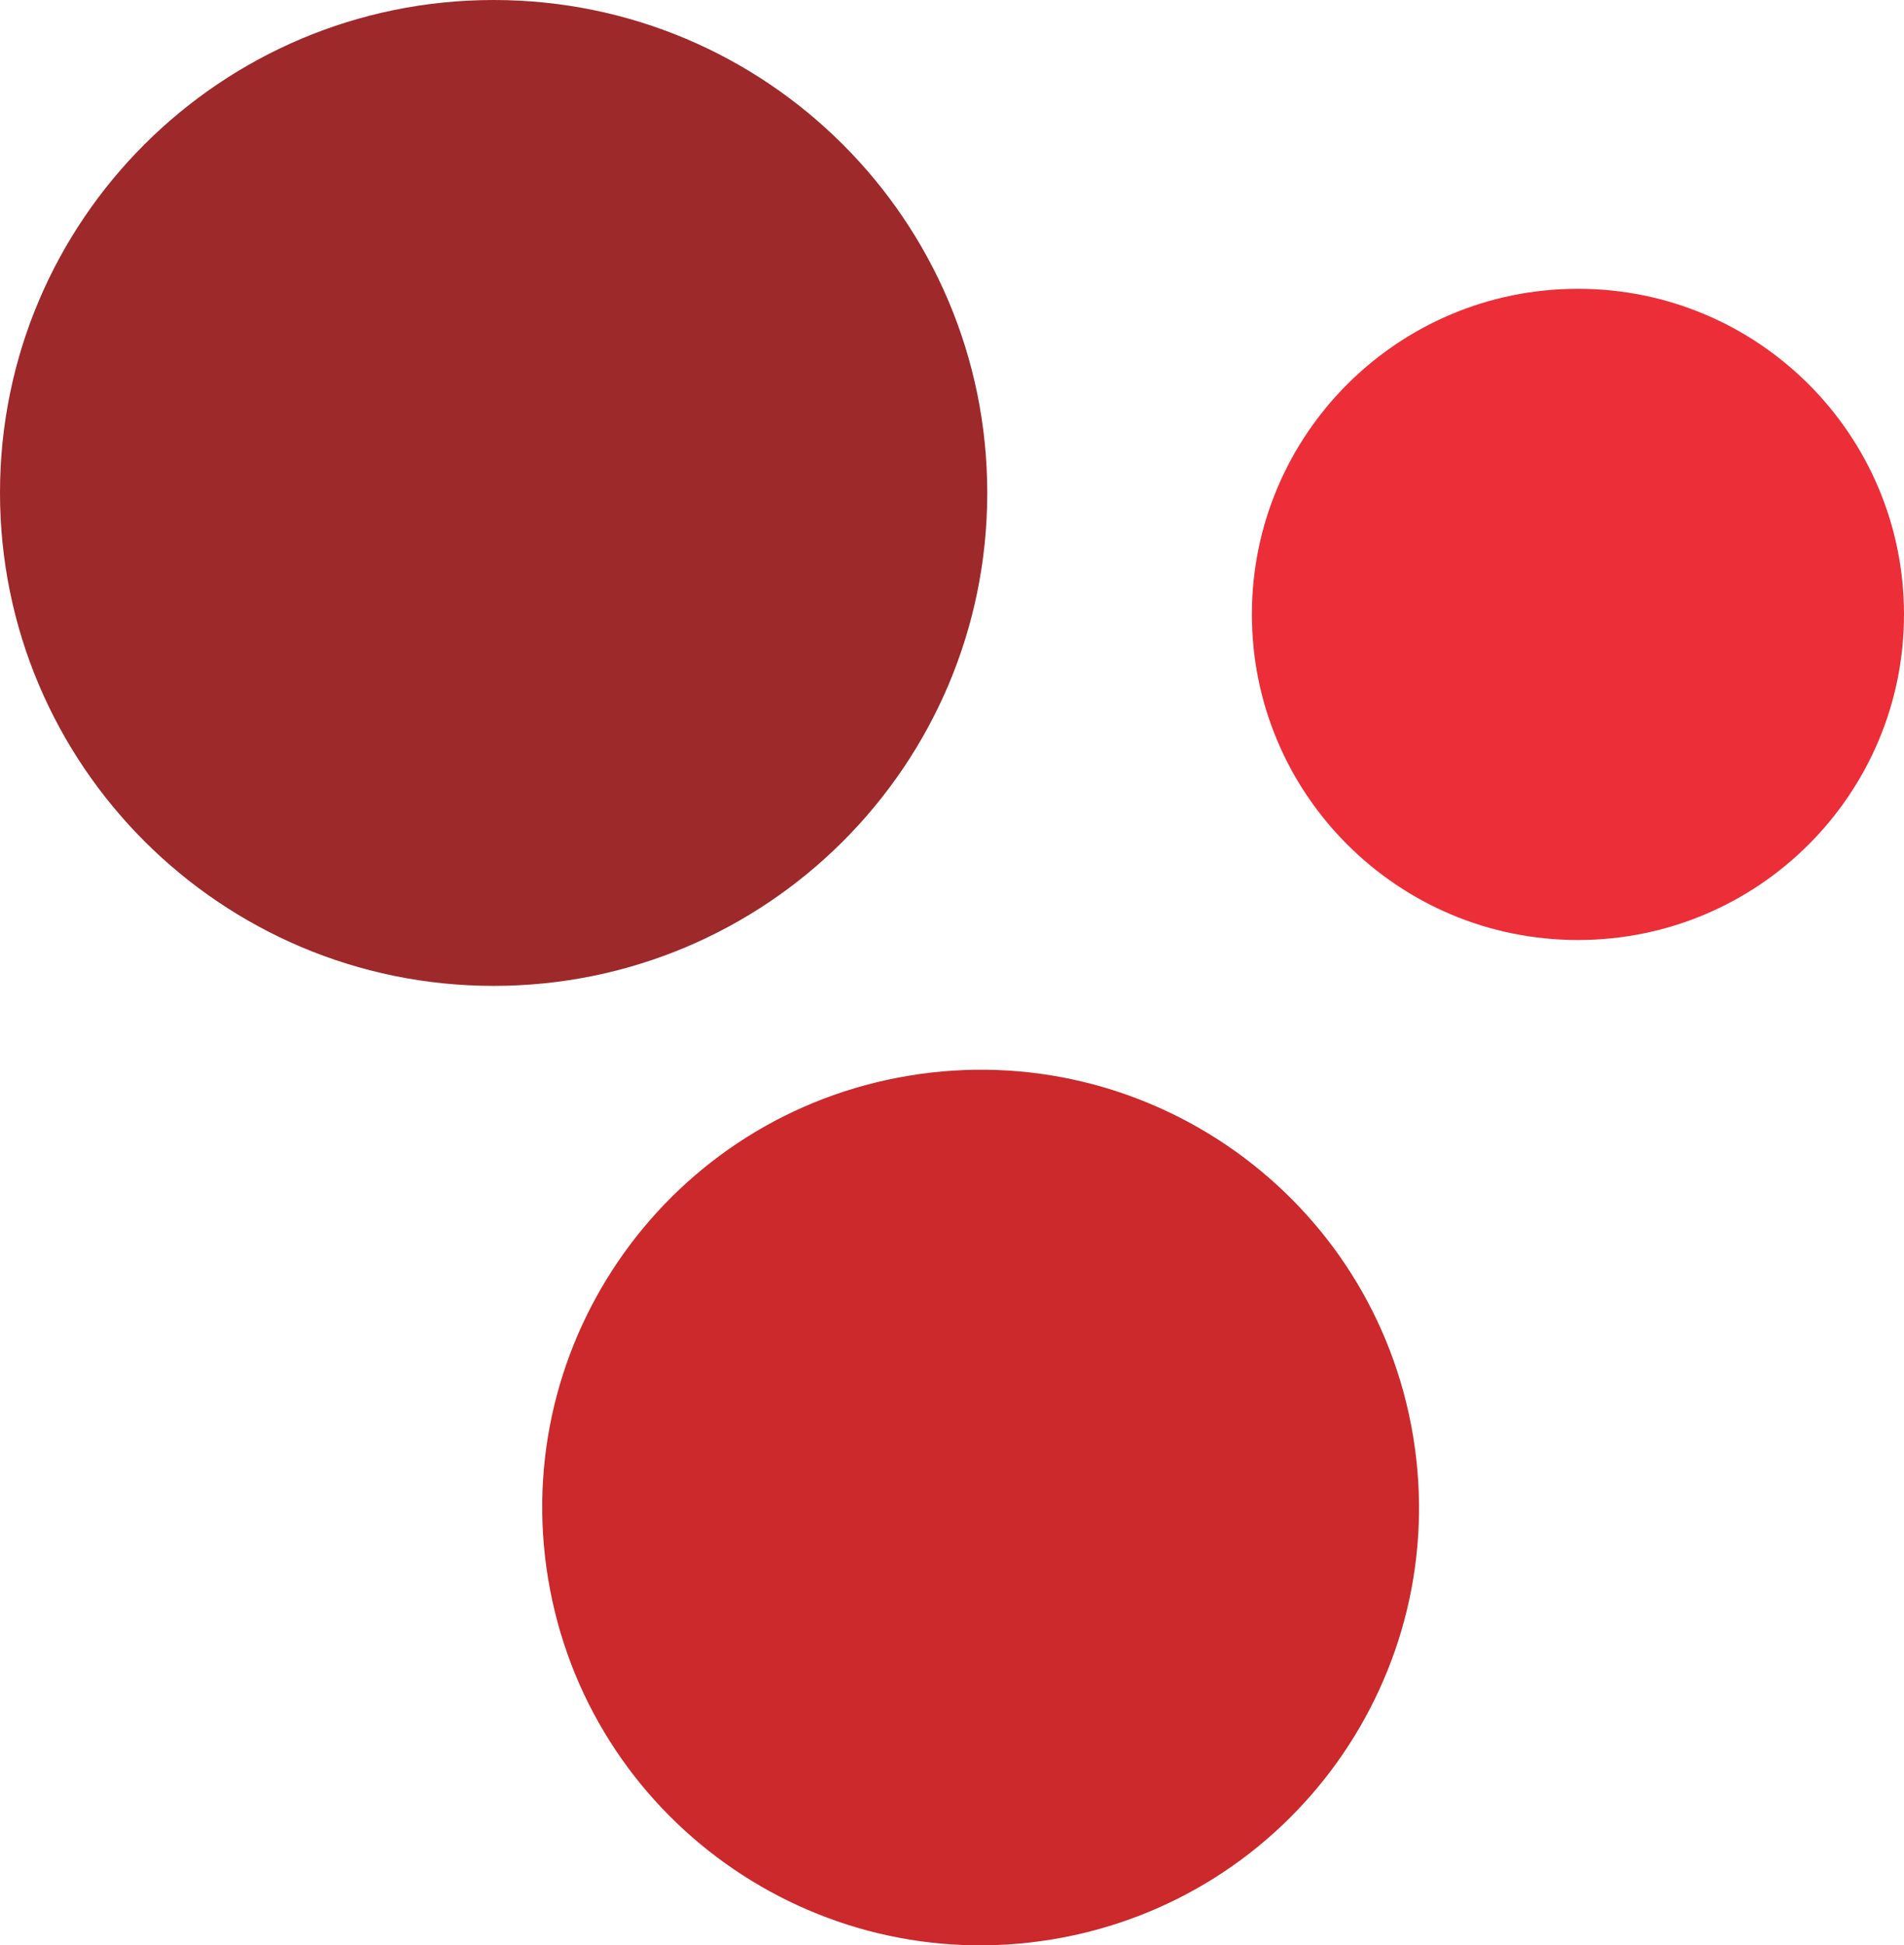
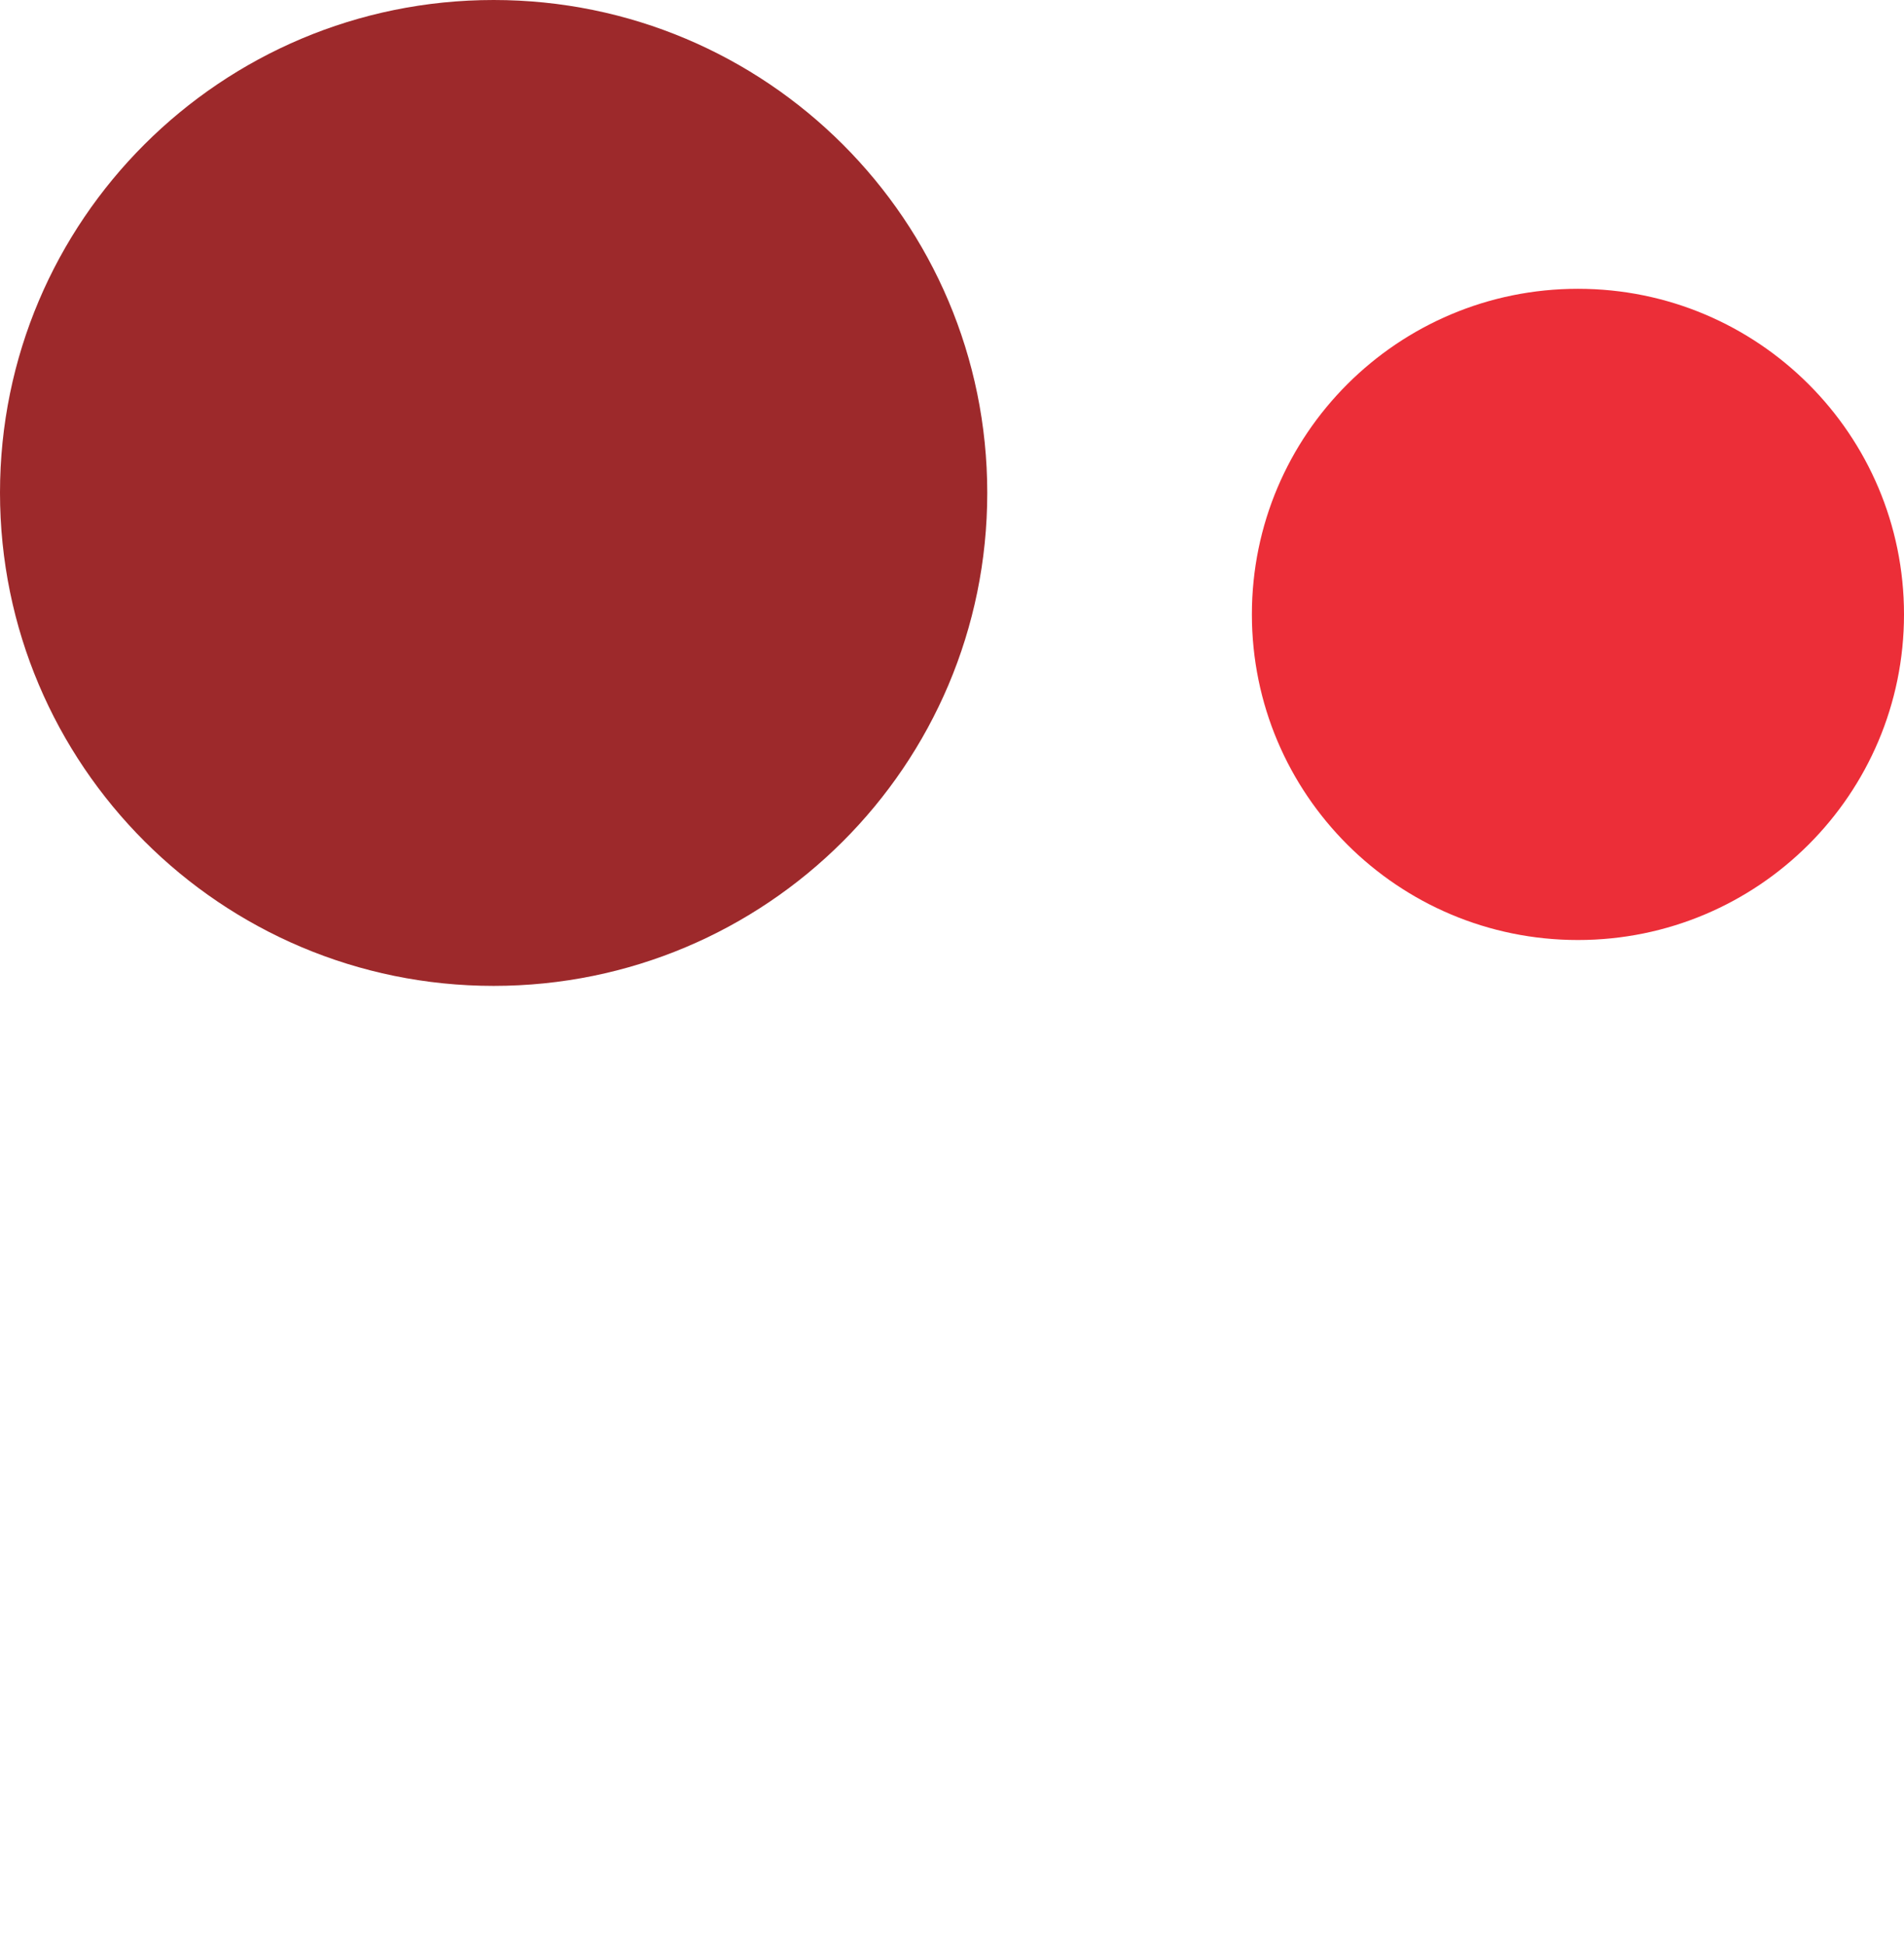
<svg xmlns="http://www.w3.org/2000/svg" xmlns:ns1="http://sodipodi.sourceforge.net/DTD/sodipodi-0.dtd" xmlns:ns2="http://www.inkscape.org/namespaces/inkscape" width="275.659" height="281.656" viewBox="0 0 275.659 281.656" fill="none" version="1.1" id="svg4" ns1:docname="stort-logo-dots.svg" ns2:version="1.3.2 (091e20e, 2023-11-25, custom)">
  <ns1:namedview id="namedview4" pagecolor="#ffffff" bordercolor="#000000" borderopacity="0.25" ns2:showpageshadow="2" ns2:pageopacity="0.0" ns2:pagecheckerboard="0" ns2:deskcolor="#d1d1d1" ns2:zoom="0.5087007" ns2:cx="801.06043" ns2:cy="537.64424" ns2:window-width="2160" ns2:window-height="1271" ns2:window-x="2144" ns2:window-y="12" ns2:window-maximized="1" ns2:current-layer="g4" />
  <g clip-path="url(#clip0_9216_144)" id="g4" transform="translate(0,-36.344)">
    <path fill-rule="evenodd" clip-rule="evenodd" d="m 181.247,125.303 c 0,-26.041 21.131,-47.144 47.206,-47.144 26.076,0 47.206,21.103 47.206,47.144 0,26.041 -21.13,47.144 -47.206,47.144 -26.075,0 -47.206,-21.103 -47.206,-47.144 z" fill="#ec2e38" id="path1" />
    <path fill-rule="evenodd" clip-rule="evenodd" d="M 0,107.682 C 0,68.282 31.981,36.344 71.467,36.344 c 39.487,0 71.467,31.939 71.467,71.373 0,39.435 -31.98,71.373 -71.467,71.373 C 31.981,179.09 0,147.081 0,107.682 Z" fill="#9d292b" id="path2" />
-     <path d="m 152.338,317.146 c 34.58,-5.717 57.971,-38.346 52.246,-72.88 -5.724,-34.533 -38.397,-57.894 -72.976,-52.177 -34.579,5.717 -57.97,38.347 -52.246,72.88 5.724,34.534 38.397,57.894 72.976,52.177 z" fill="#cb292b" id="path3" />
  </g>
  <defs id="defs4">
    <clipPath id="clip0_9216_144">
      <rect width="1724" height="318" fill="#ffffff" id="rect4" x="0" y="0" />
    </clipPath>
  </defs>
</svg>